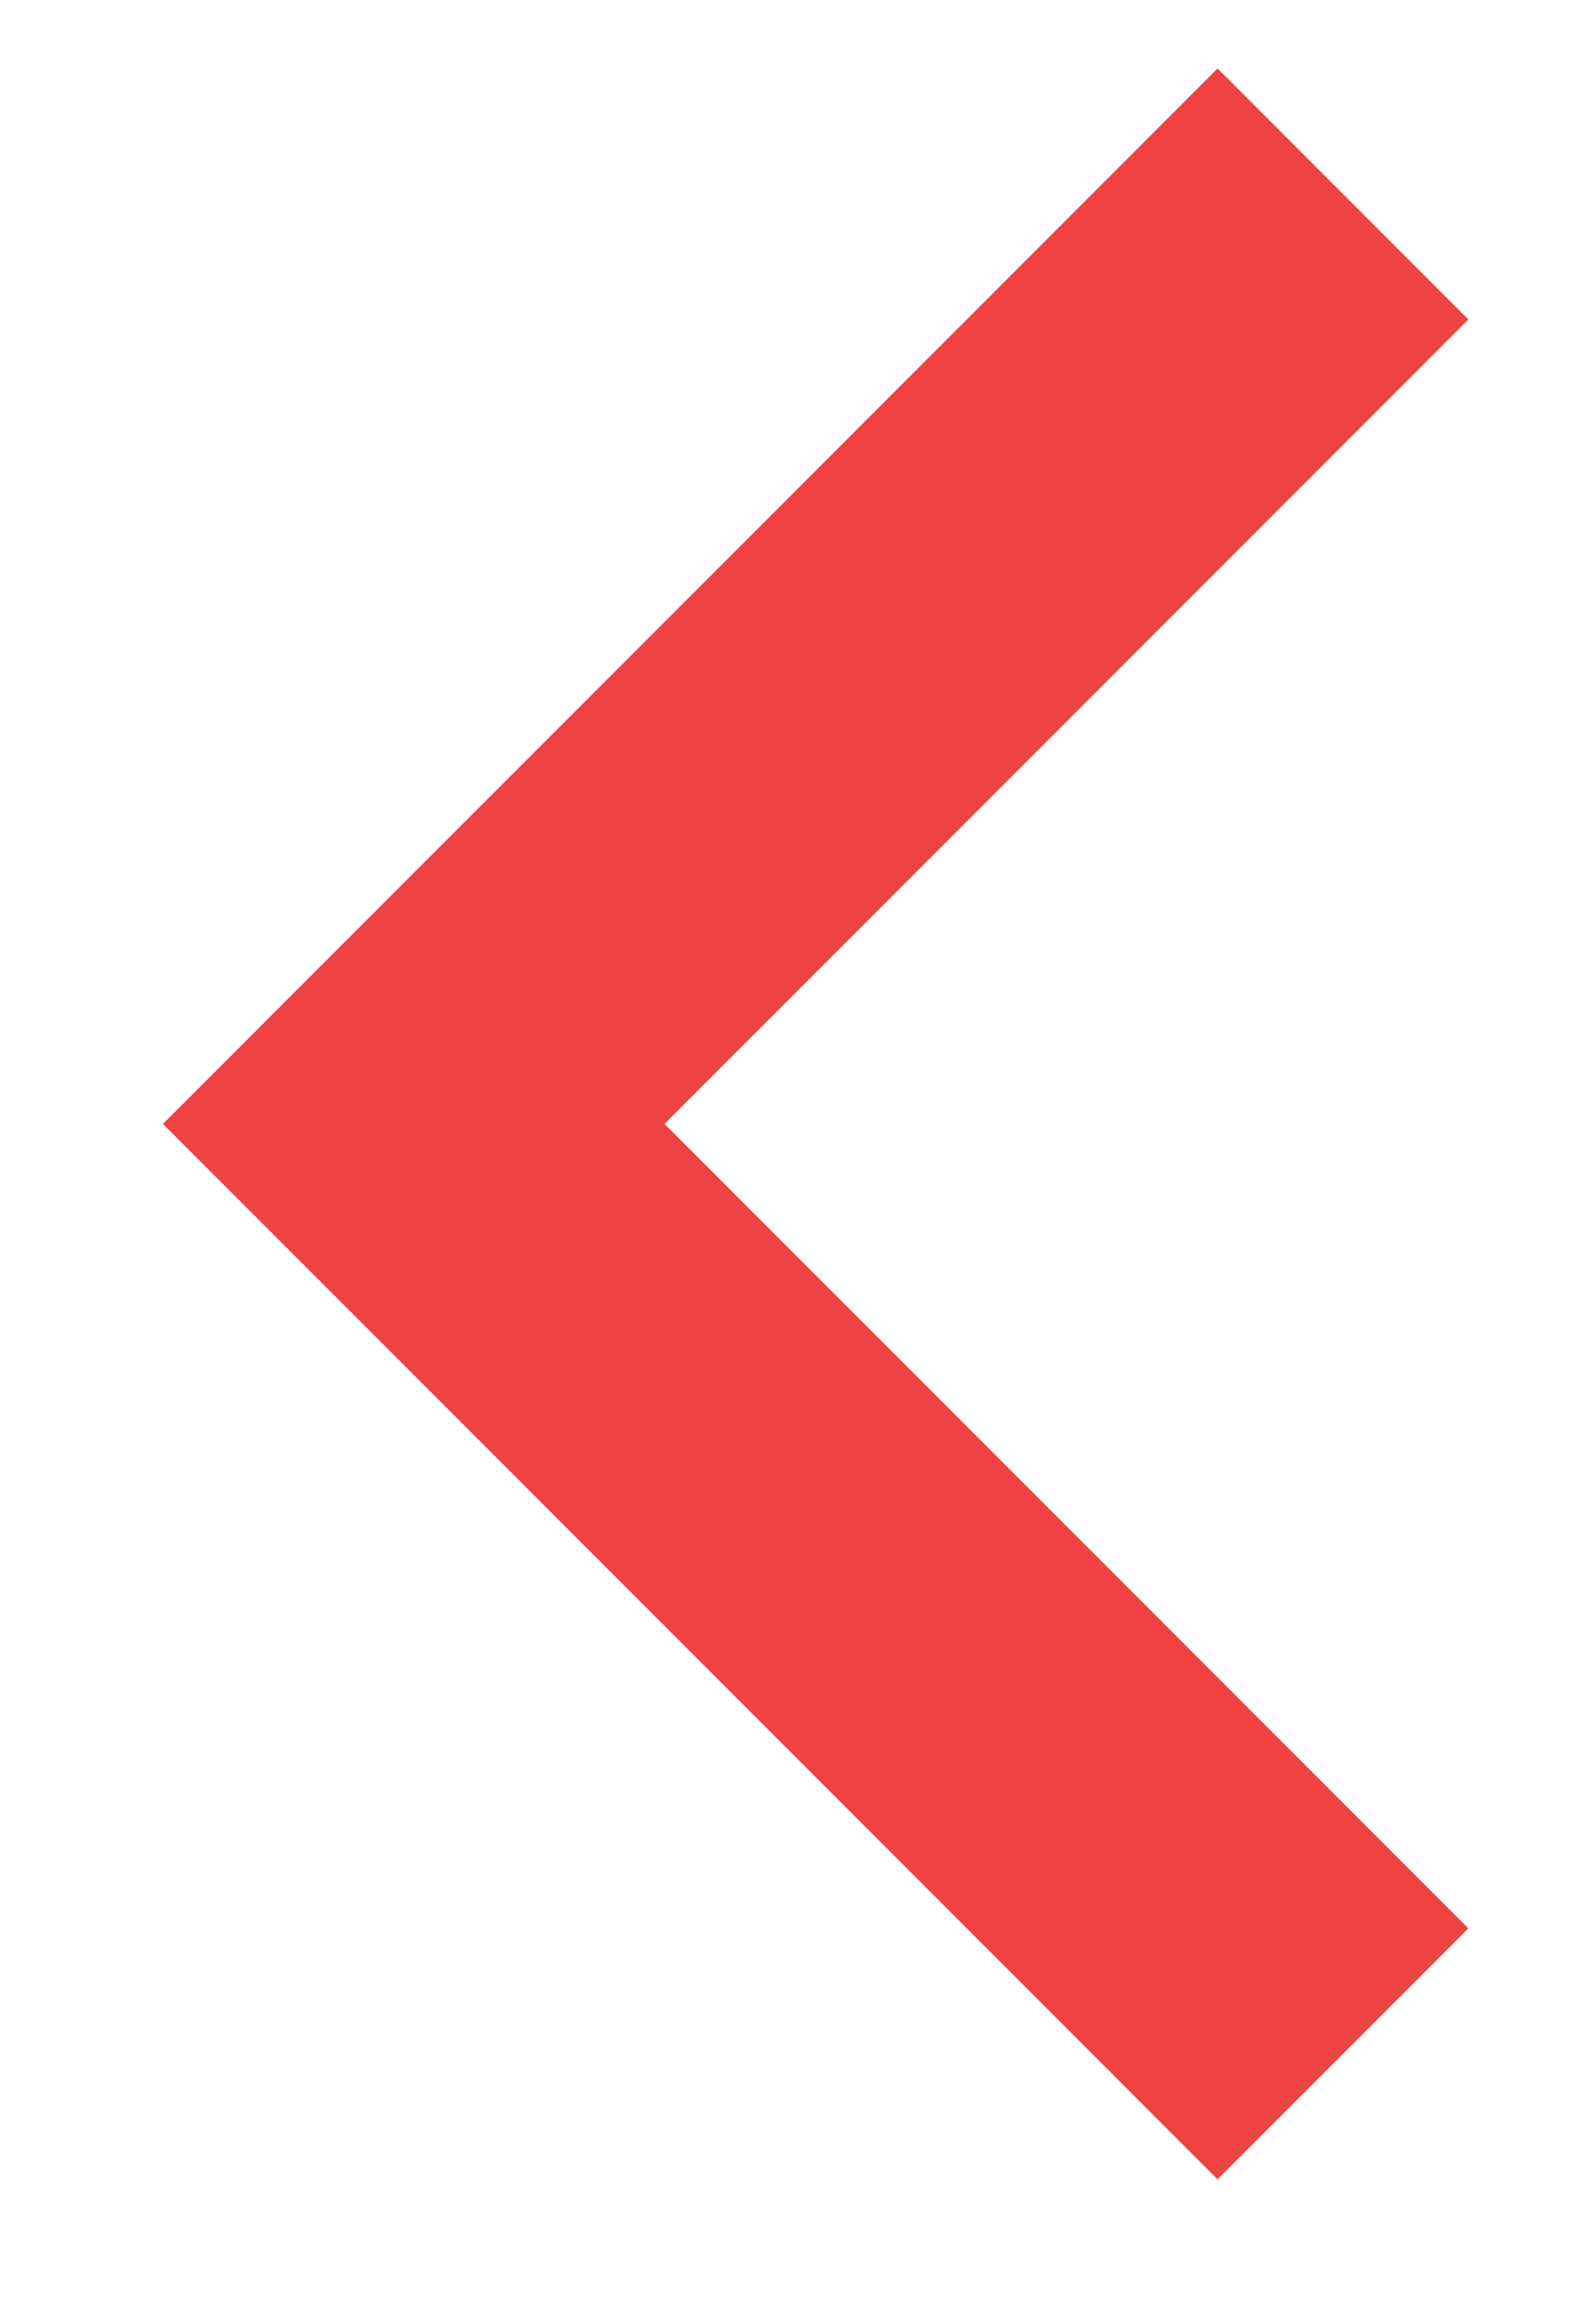
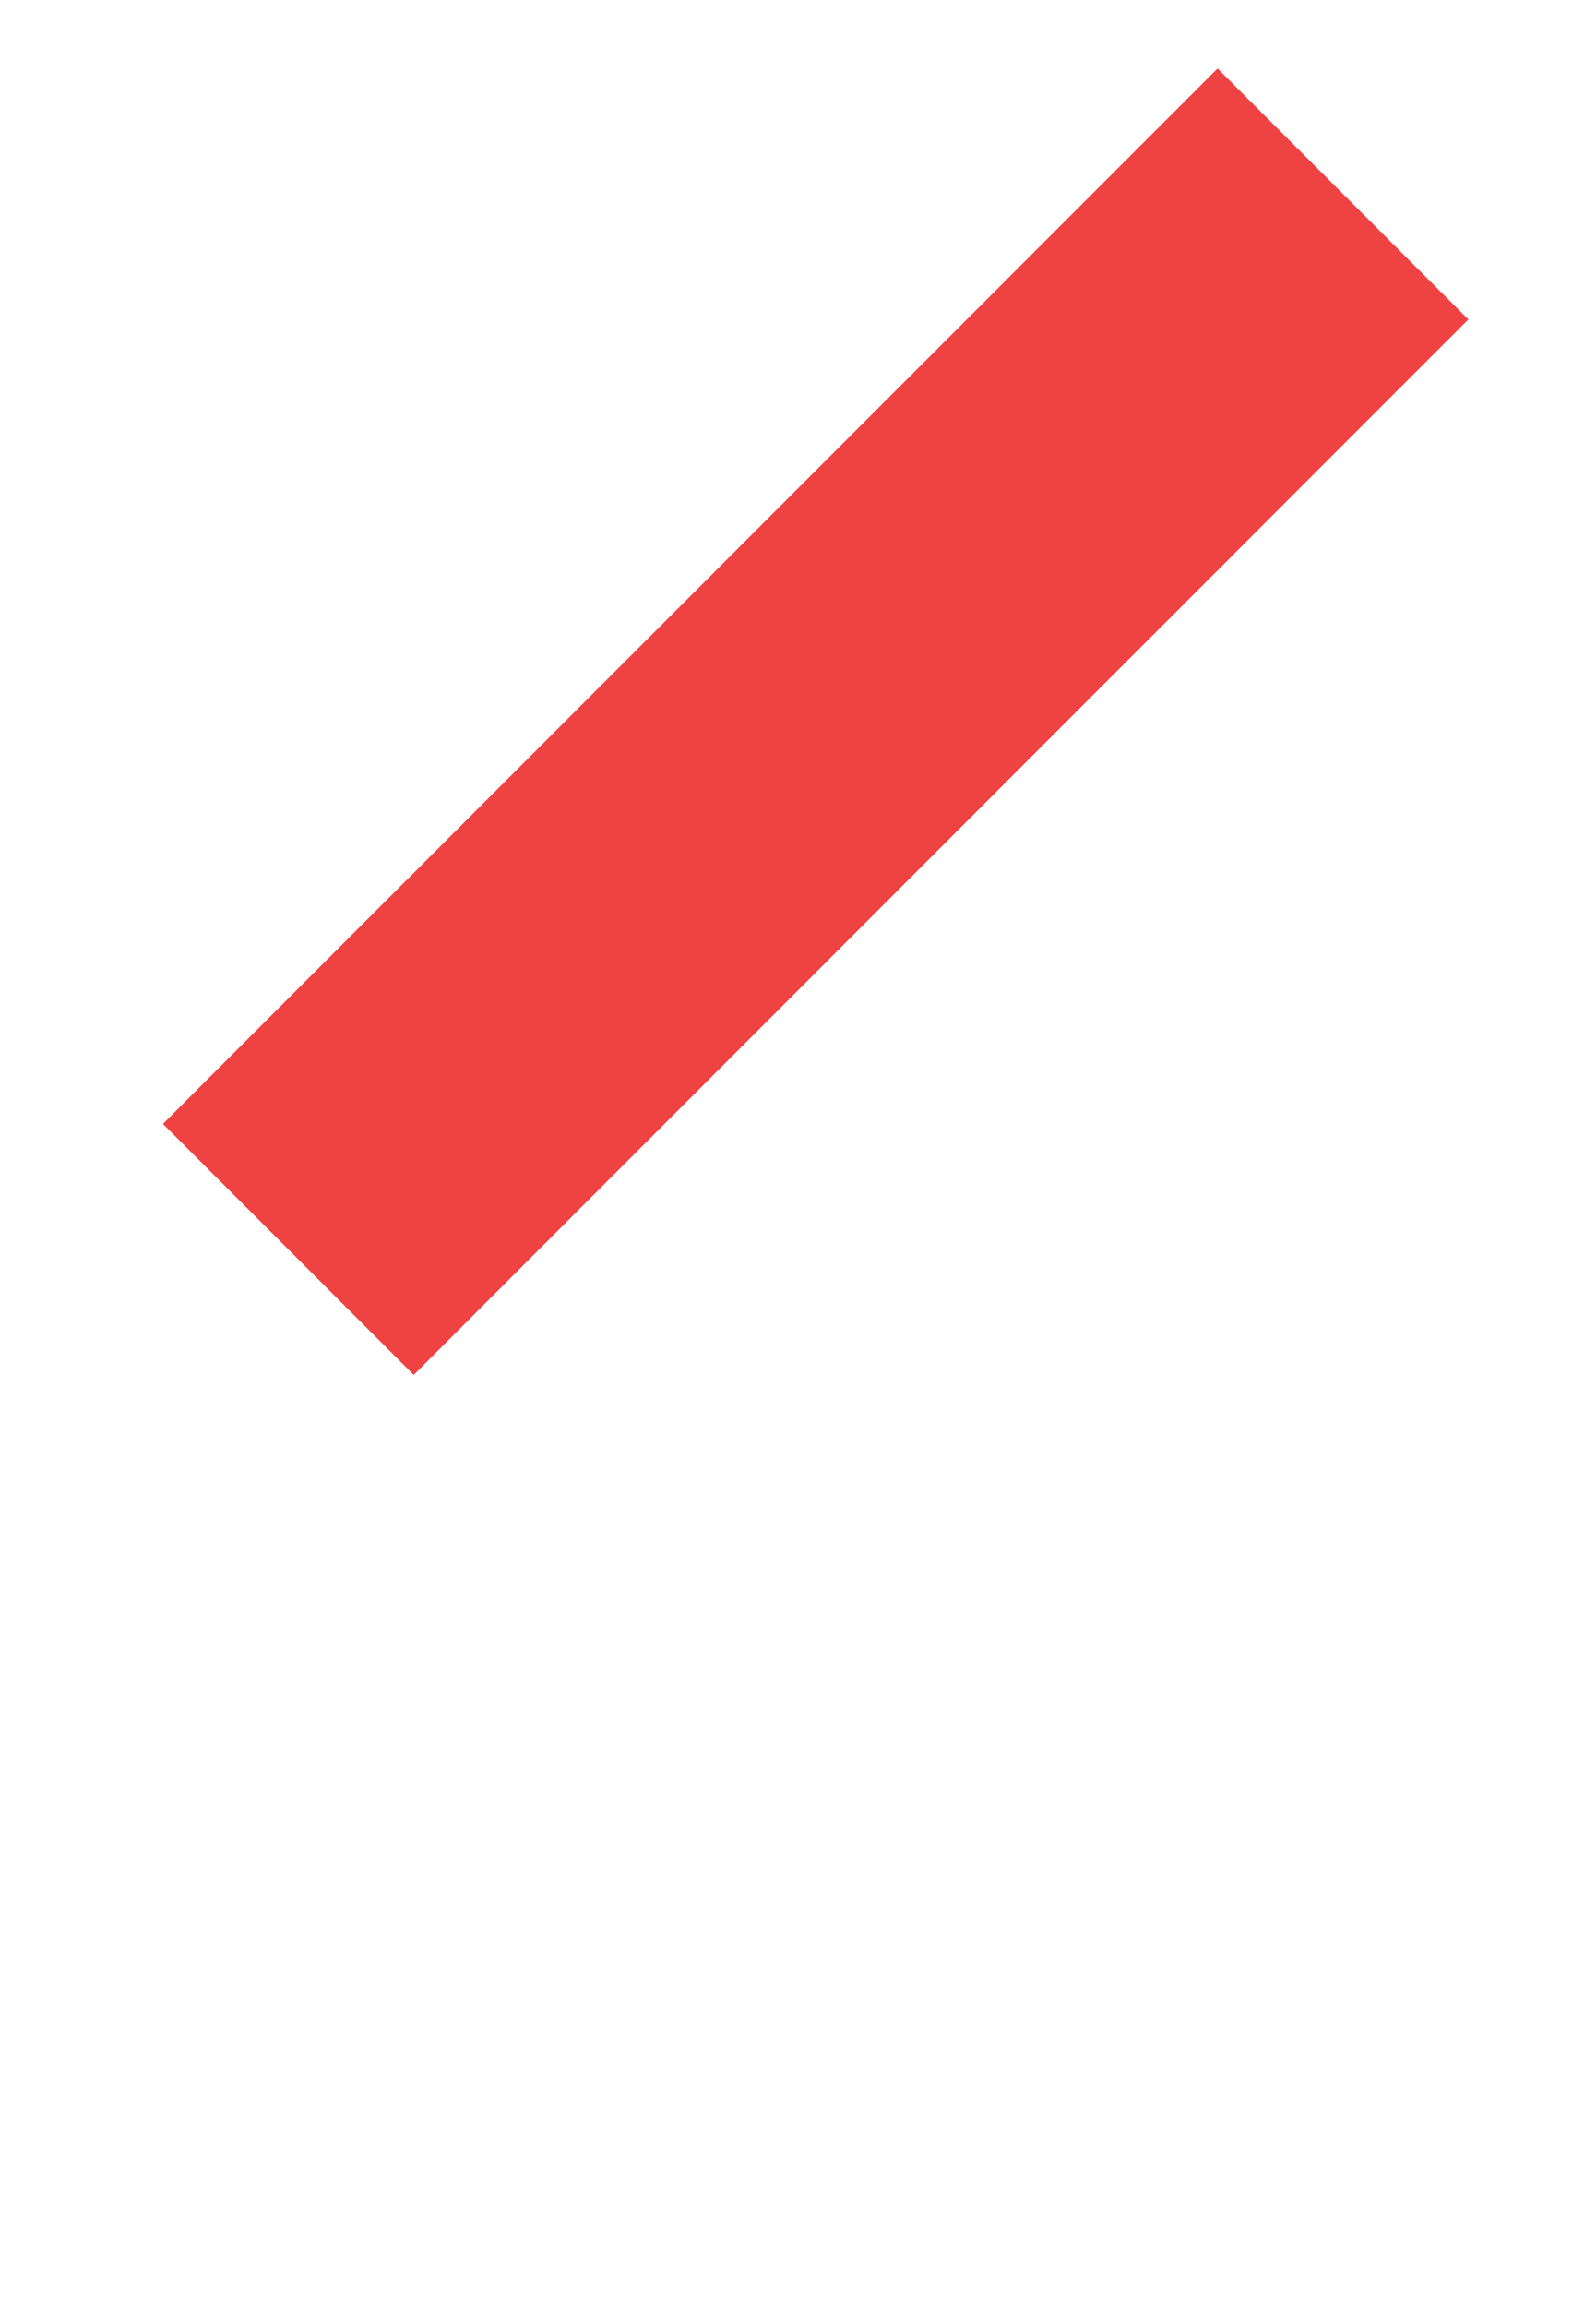
<svg xmlns="http://www.w3.org/2000/svg" width="9px" height="13px" viewBox="0 0 9 13" version="1.1">
  <title>Arrow Down</title>
  <desc>Created with Sketch.</desc>
  <g id="Page-Layouts" stroke="none" stroke-width="1" fill="none" fill-rule="evenodd" stroke-linecap="square">
    <g id="SGEU---News-Interior" transform="translate(-277, -2048)" stroke="#EF4243" stroke-width="2">
      <g id="Arrow-Back" transform="translate(278, 2049)">
-         <path d="M-0.933,3.067 L3.6,7.6 M8.133,3.067 L3.6,7.6" id="Arrow-Down" transform="translate(3.6, 5.333) rotate(90) translate(-3.6, -5.333) " />
+         <path d="M-0.933,3.067 L3.6,7.6 L3.6,7.6" id="Arrow-Down" transform="translate(3.6, 5.333) rotate(90) translate(-3.6, -5.333) " />
      </g>
    </g>
  </g>
</svg>